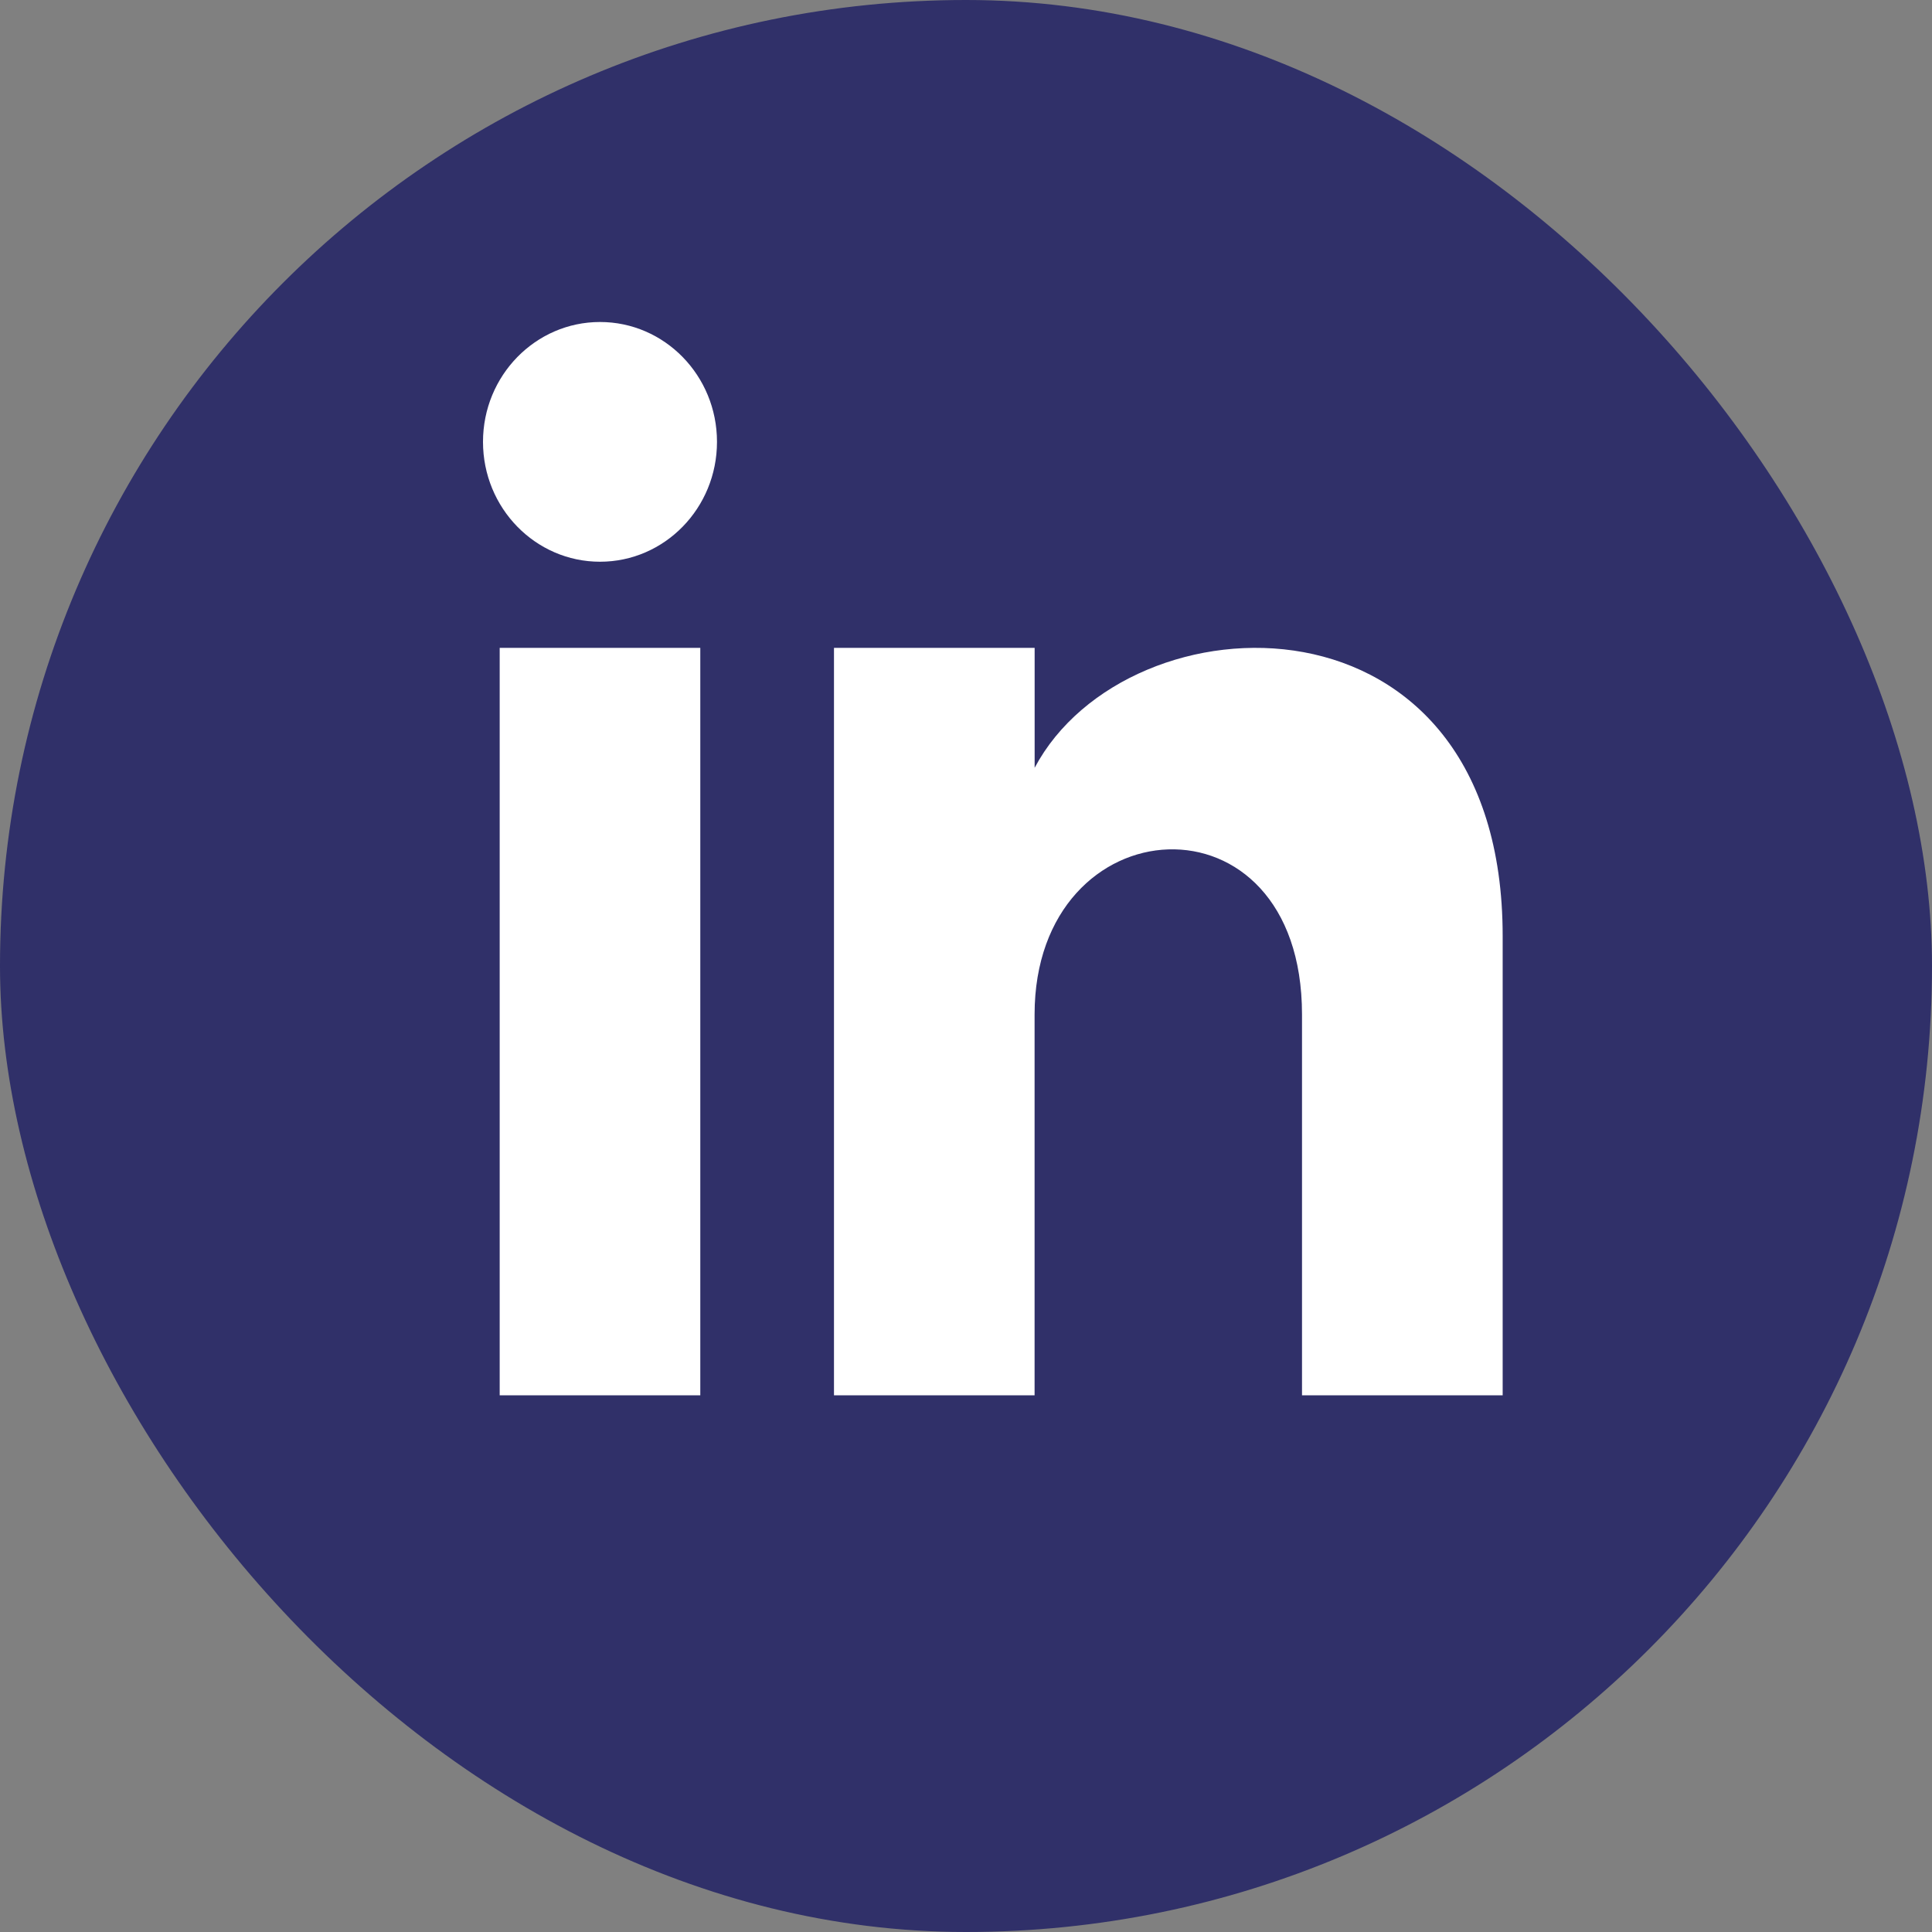
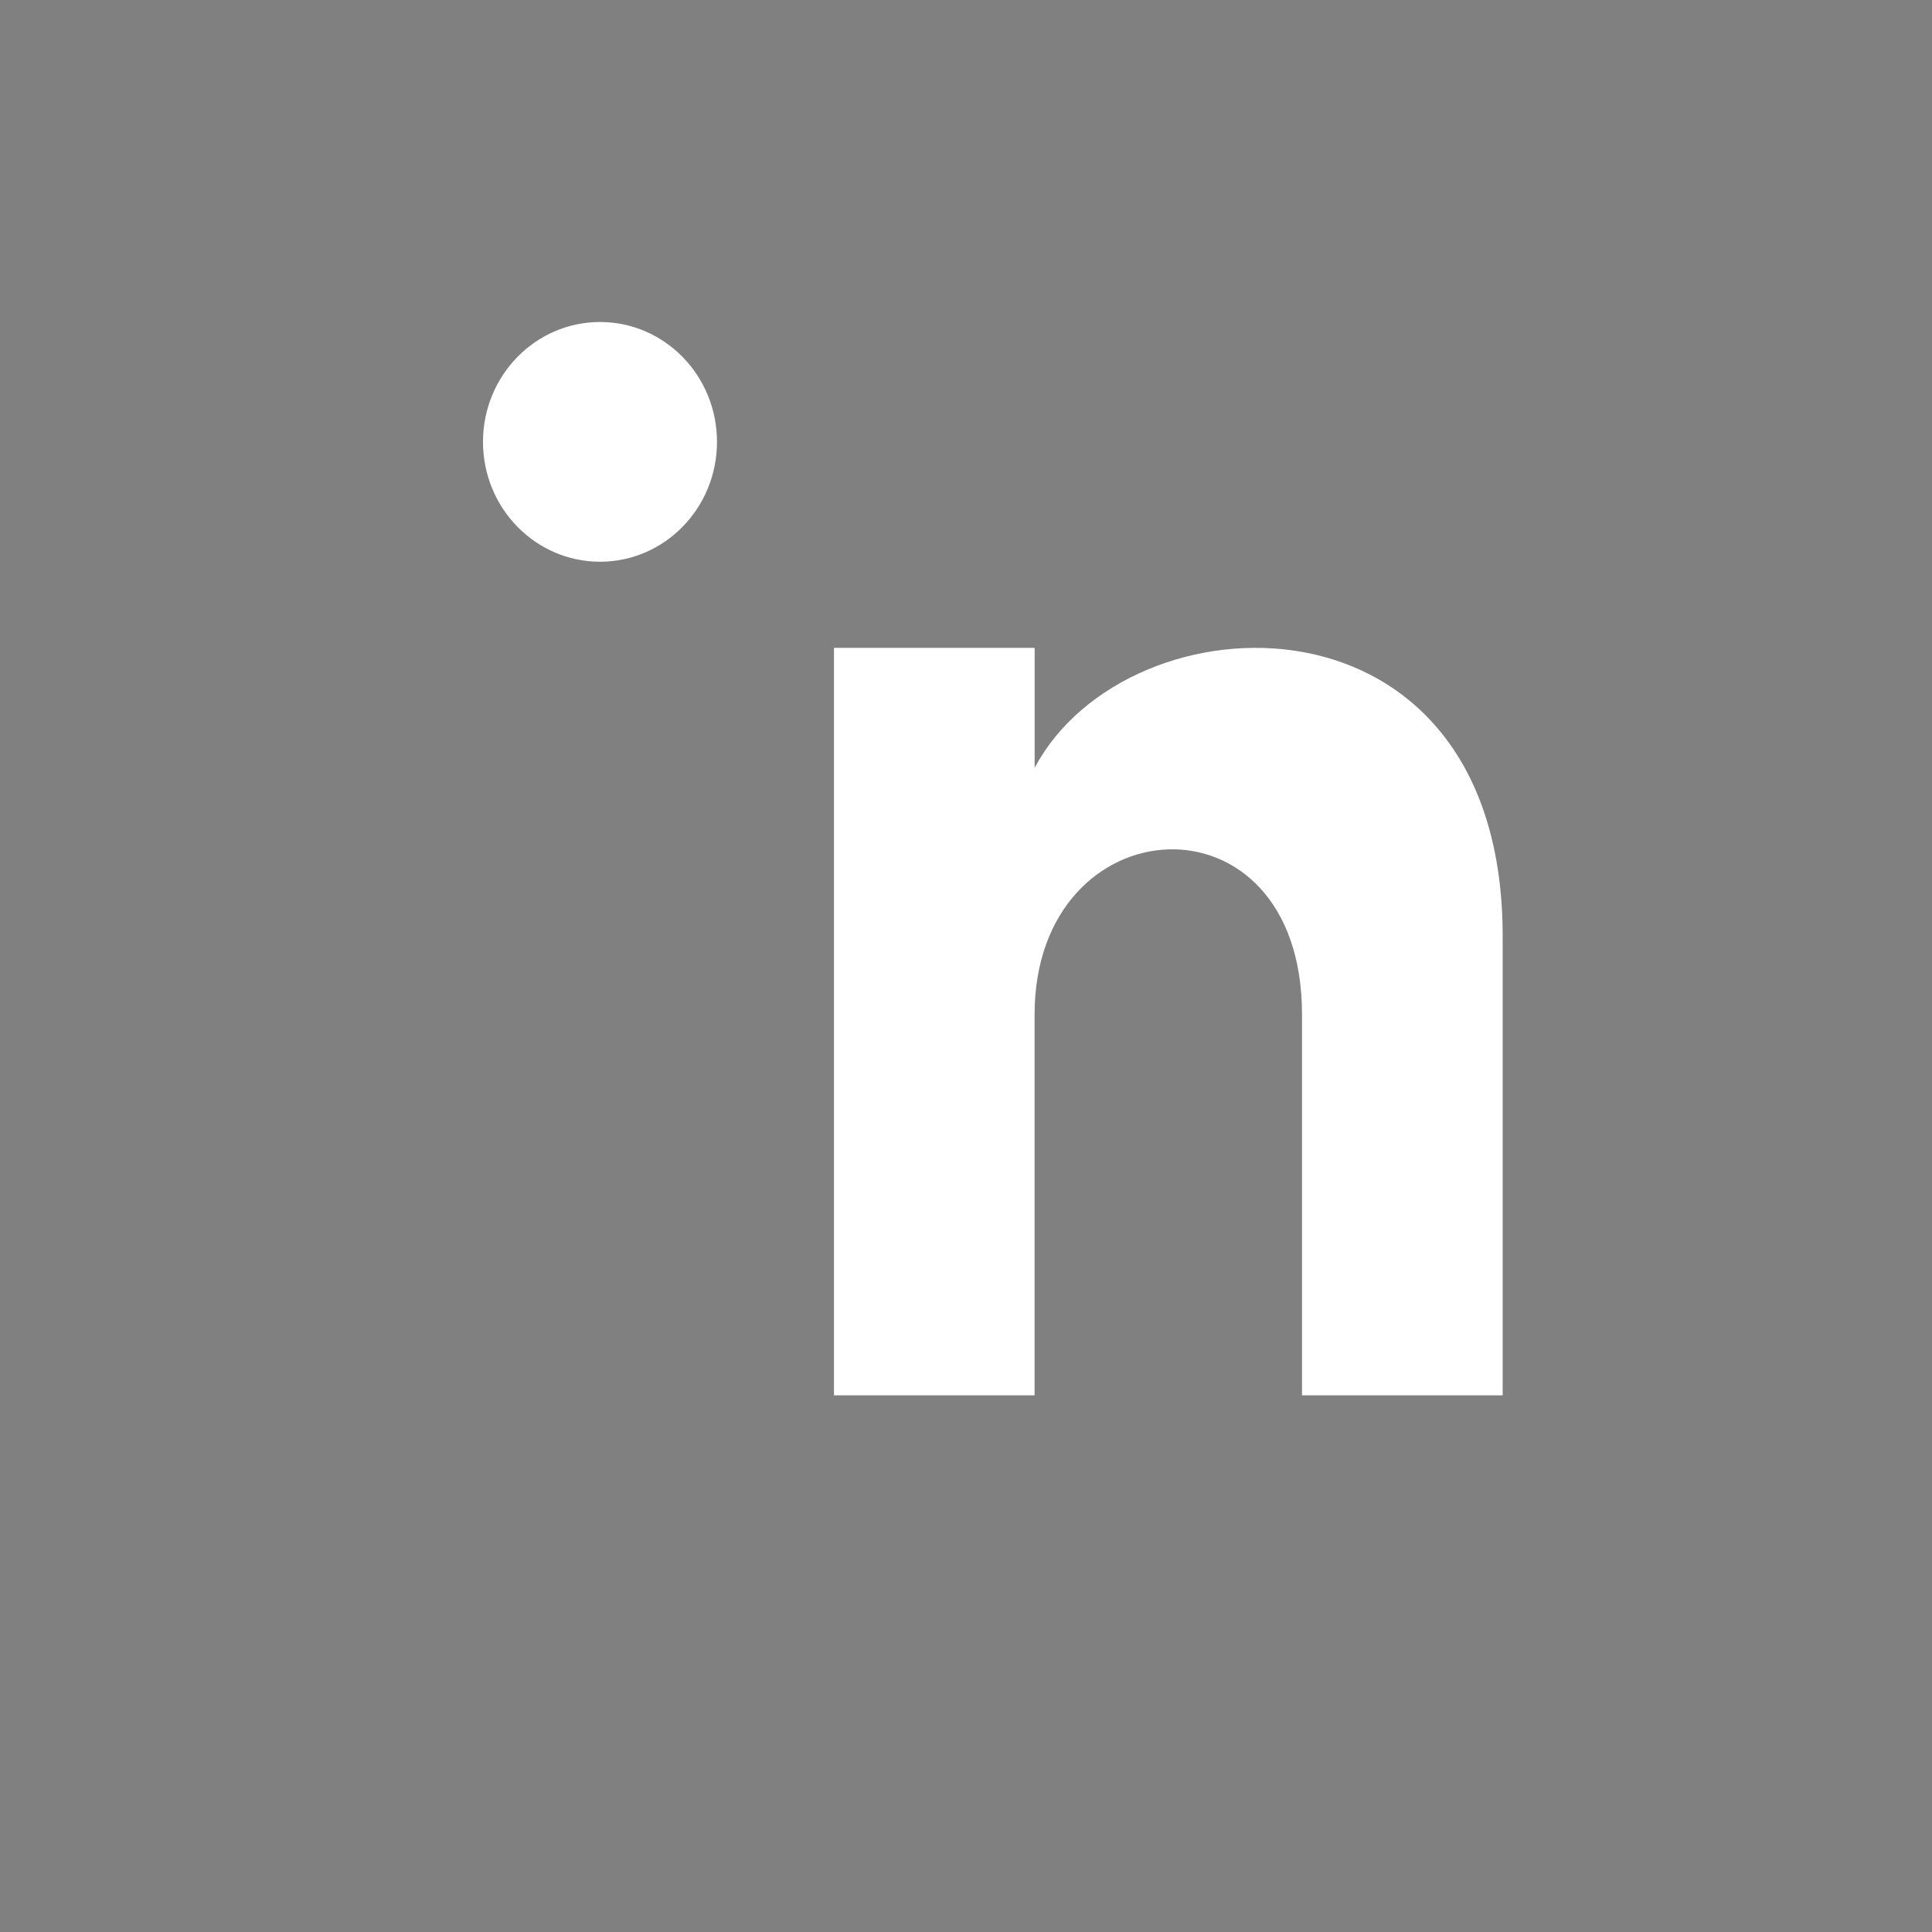
<svg xmlns="http://www.w3.org/2000/svg" width="36" height="36" fill="none" viewBox="0 0 36 36">
  <rect x="0" y="0" width="36" height="36" fill="#808080" stroke="none" />
-   <rect width="36" height="36" fill="#05055D" fill-opacity=".65" rx="18" />
-   <path fill="#fff" d="M9.311 26h3.738V12.072H9.311V26ZM9 8.233c0 1.234.977 2.234 2.18 2.234 1.205 0 2.18-1 2.18-2.234C13.36 7 12.385 6 11.18 6 9.977 6 9 7 9 8.233ZM24.262 26H28v-8.558c0-6.65-6.982-6.41-8.721-3.135v-2.235H15.54V26h3.738v-7.096c0-3.941 4.983-4.264 4.983 0V26Z" />
+   <path fill="#fff" d="M9.311 26h3.738H9.311V26ZM9 8.233c0 1.234.977 2.234 2.18 2.234 1.205 0 2.18-1 2.18-2.234C13.36 7 12.385 6 11.18 6 9.977 6 9 7 9 8.233ZM24.262 26H28v-8.558c0-6.65-6.982-6.41-8.721-3.135v-2.235H15.54V26h3.738v-7.096c0-3.941 4.983-4.264 4.983 0V26Z" />
</svg>